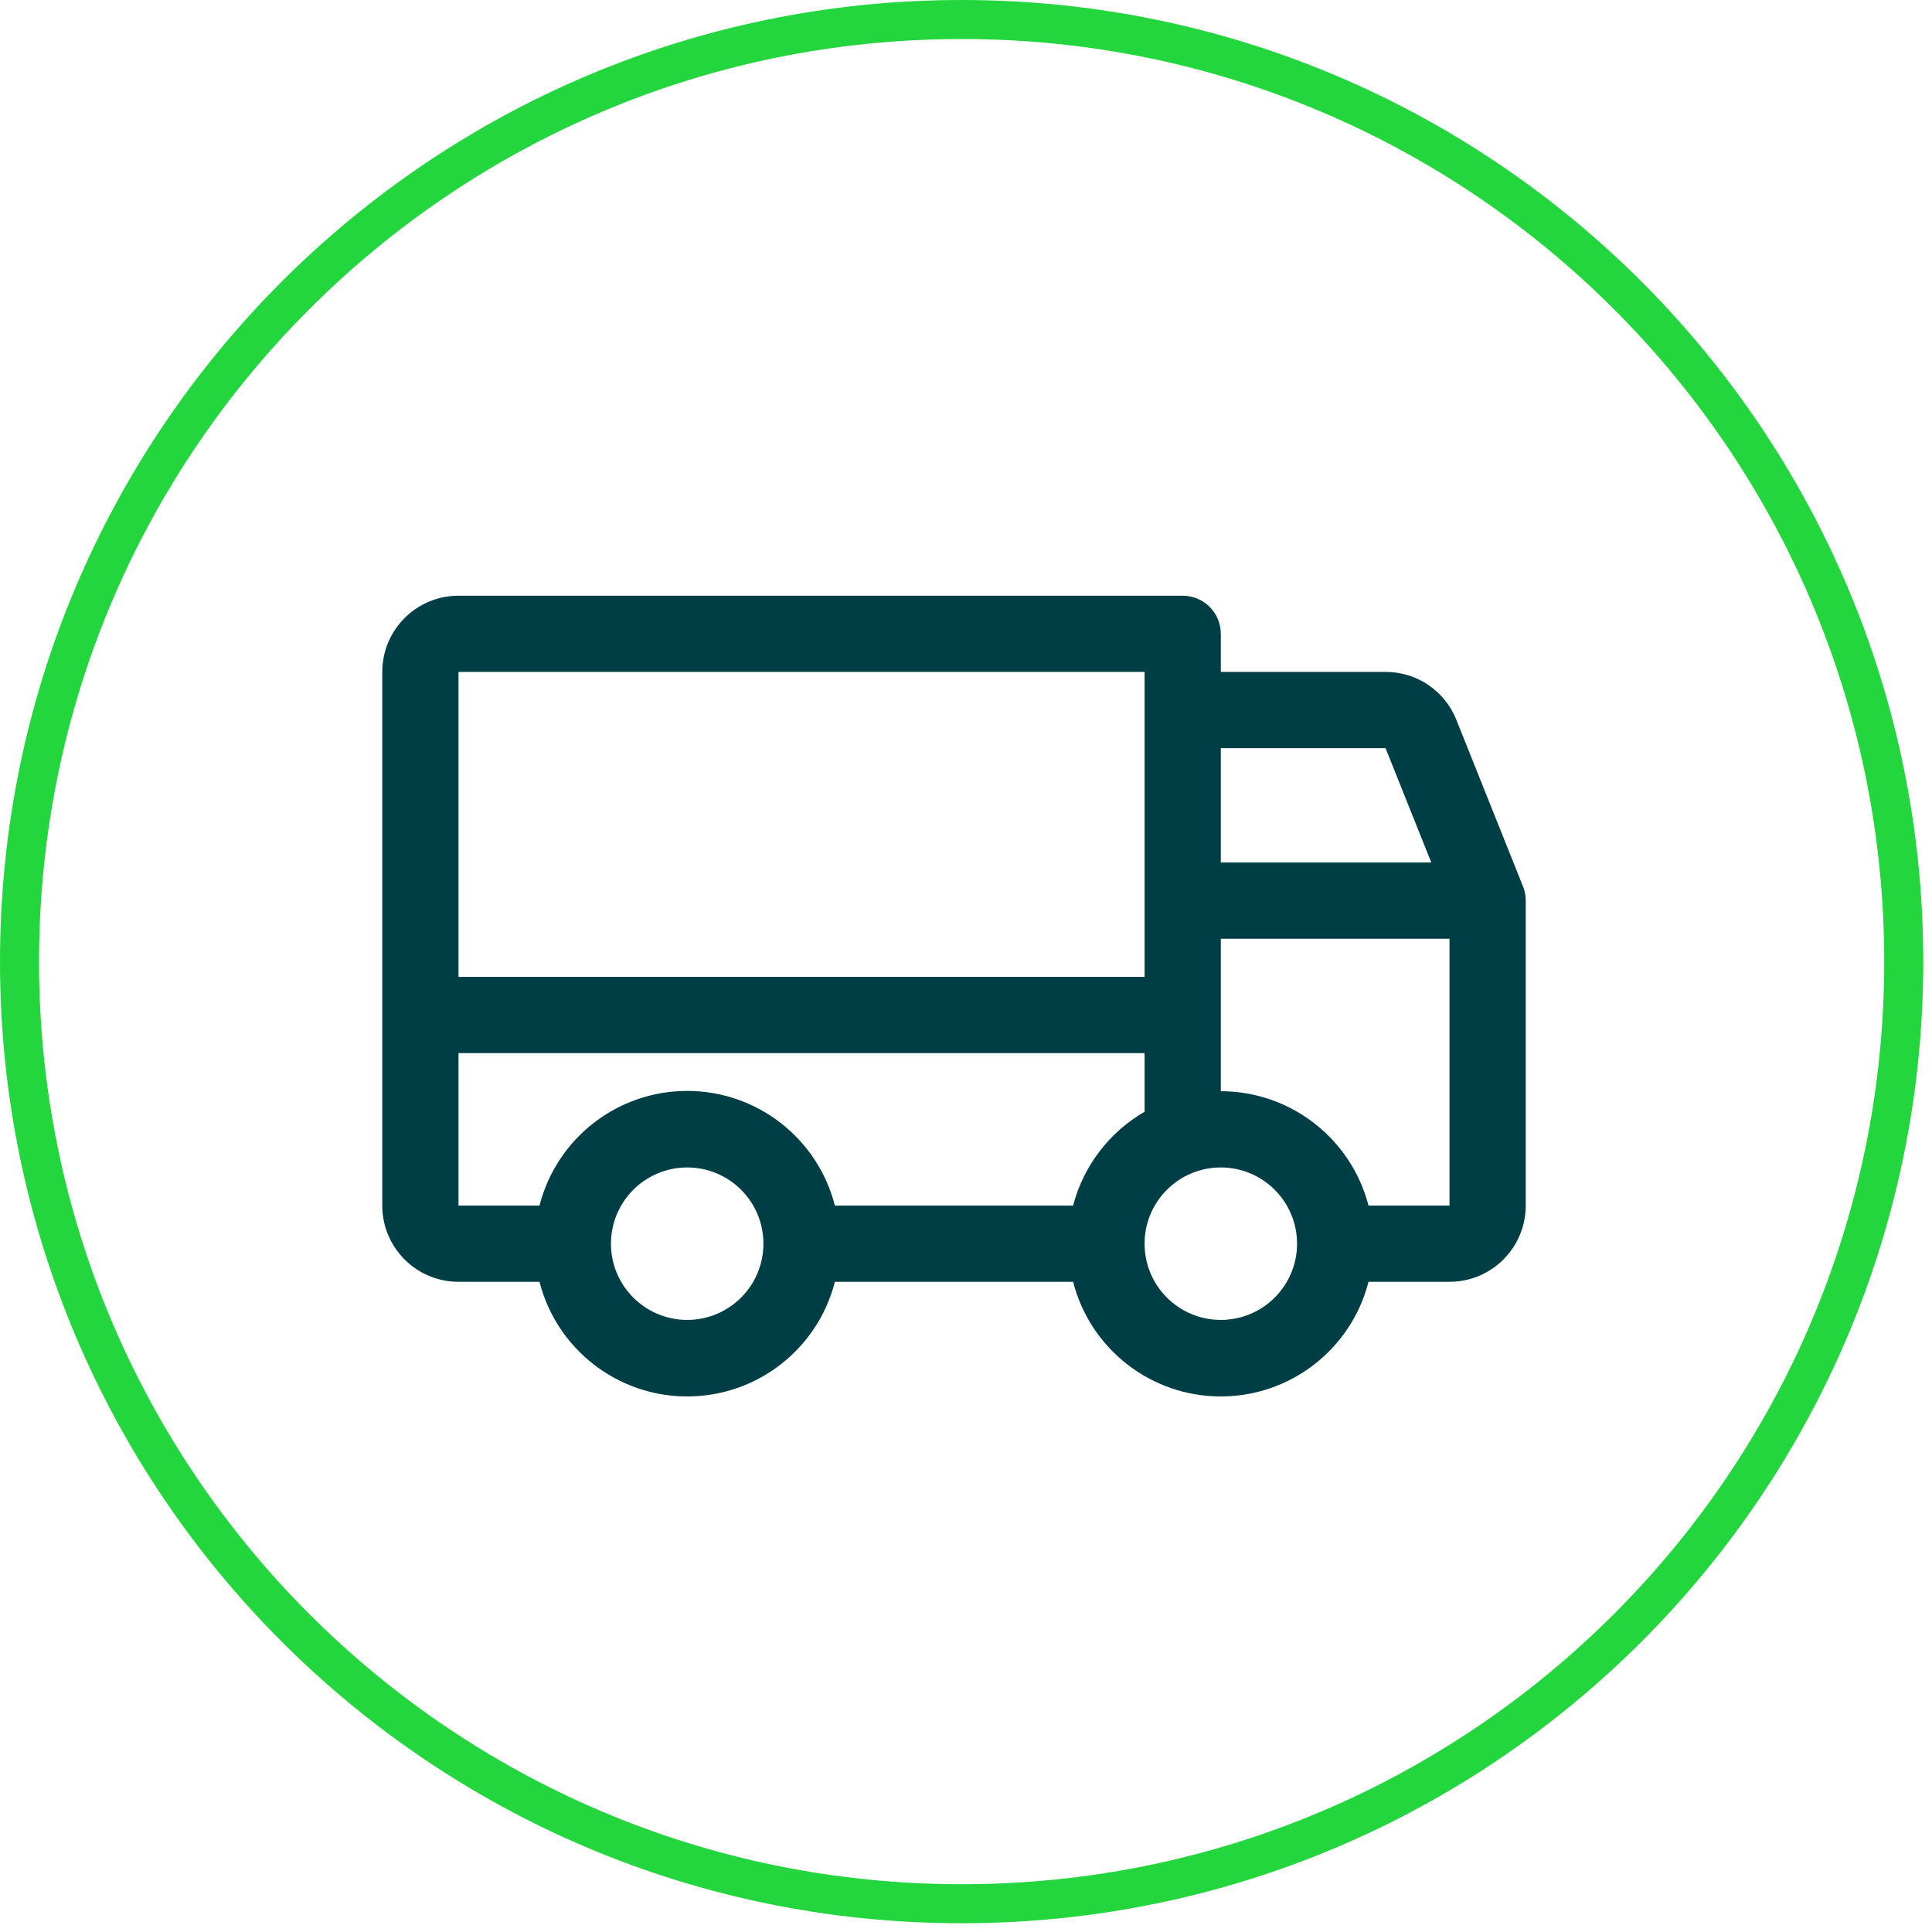
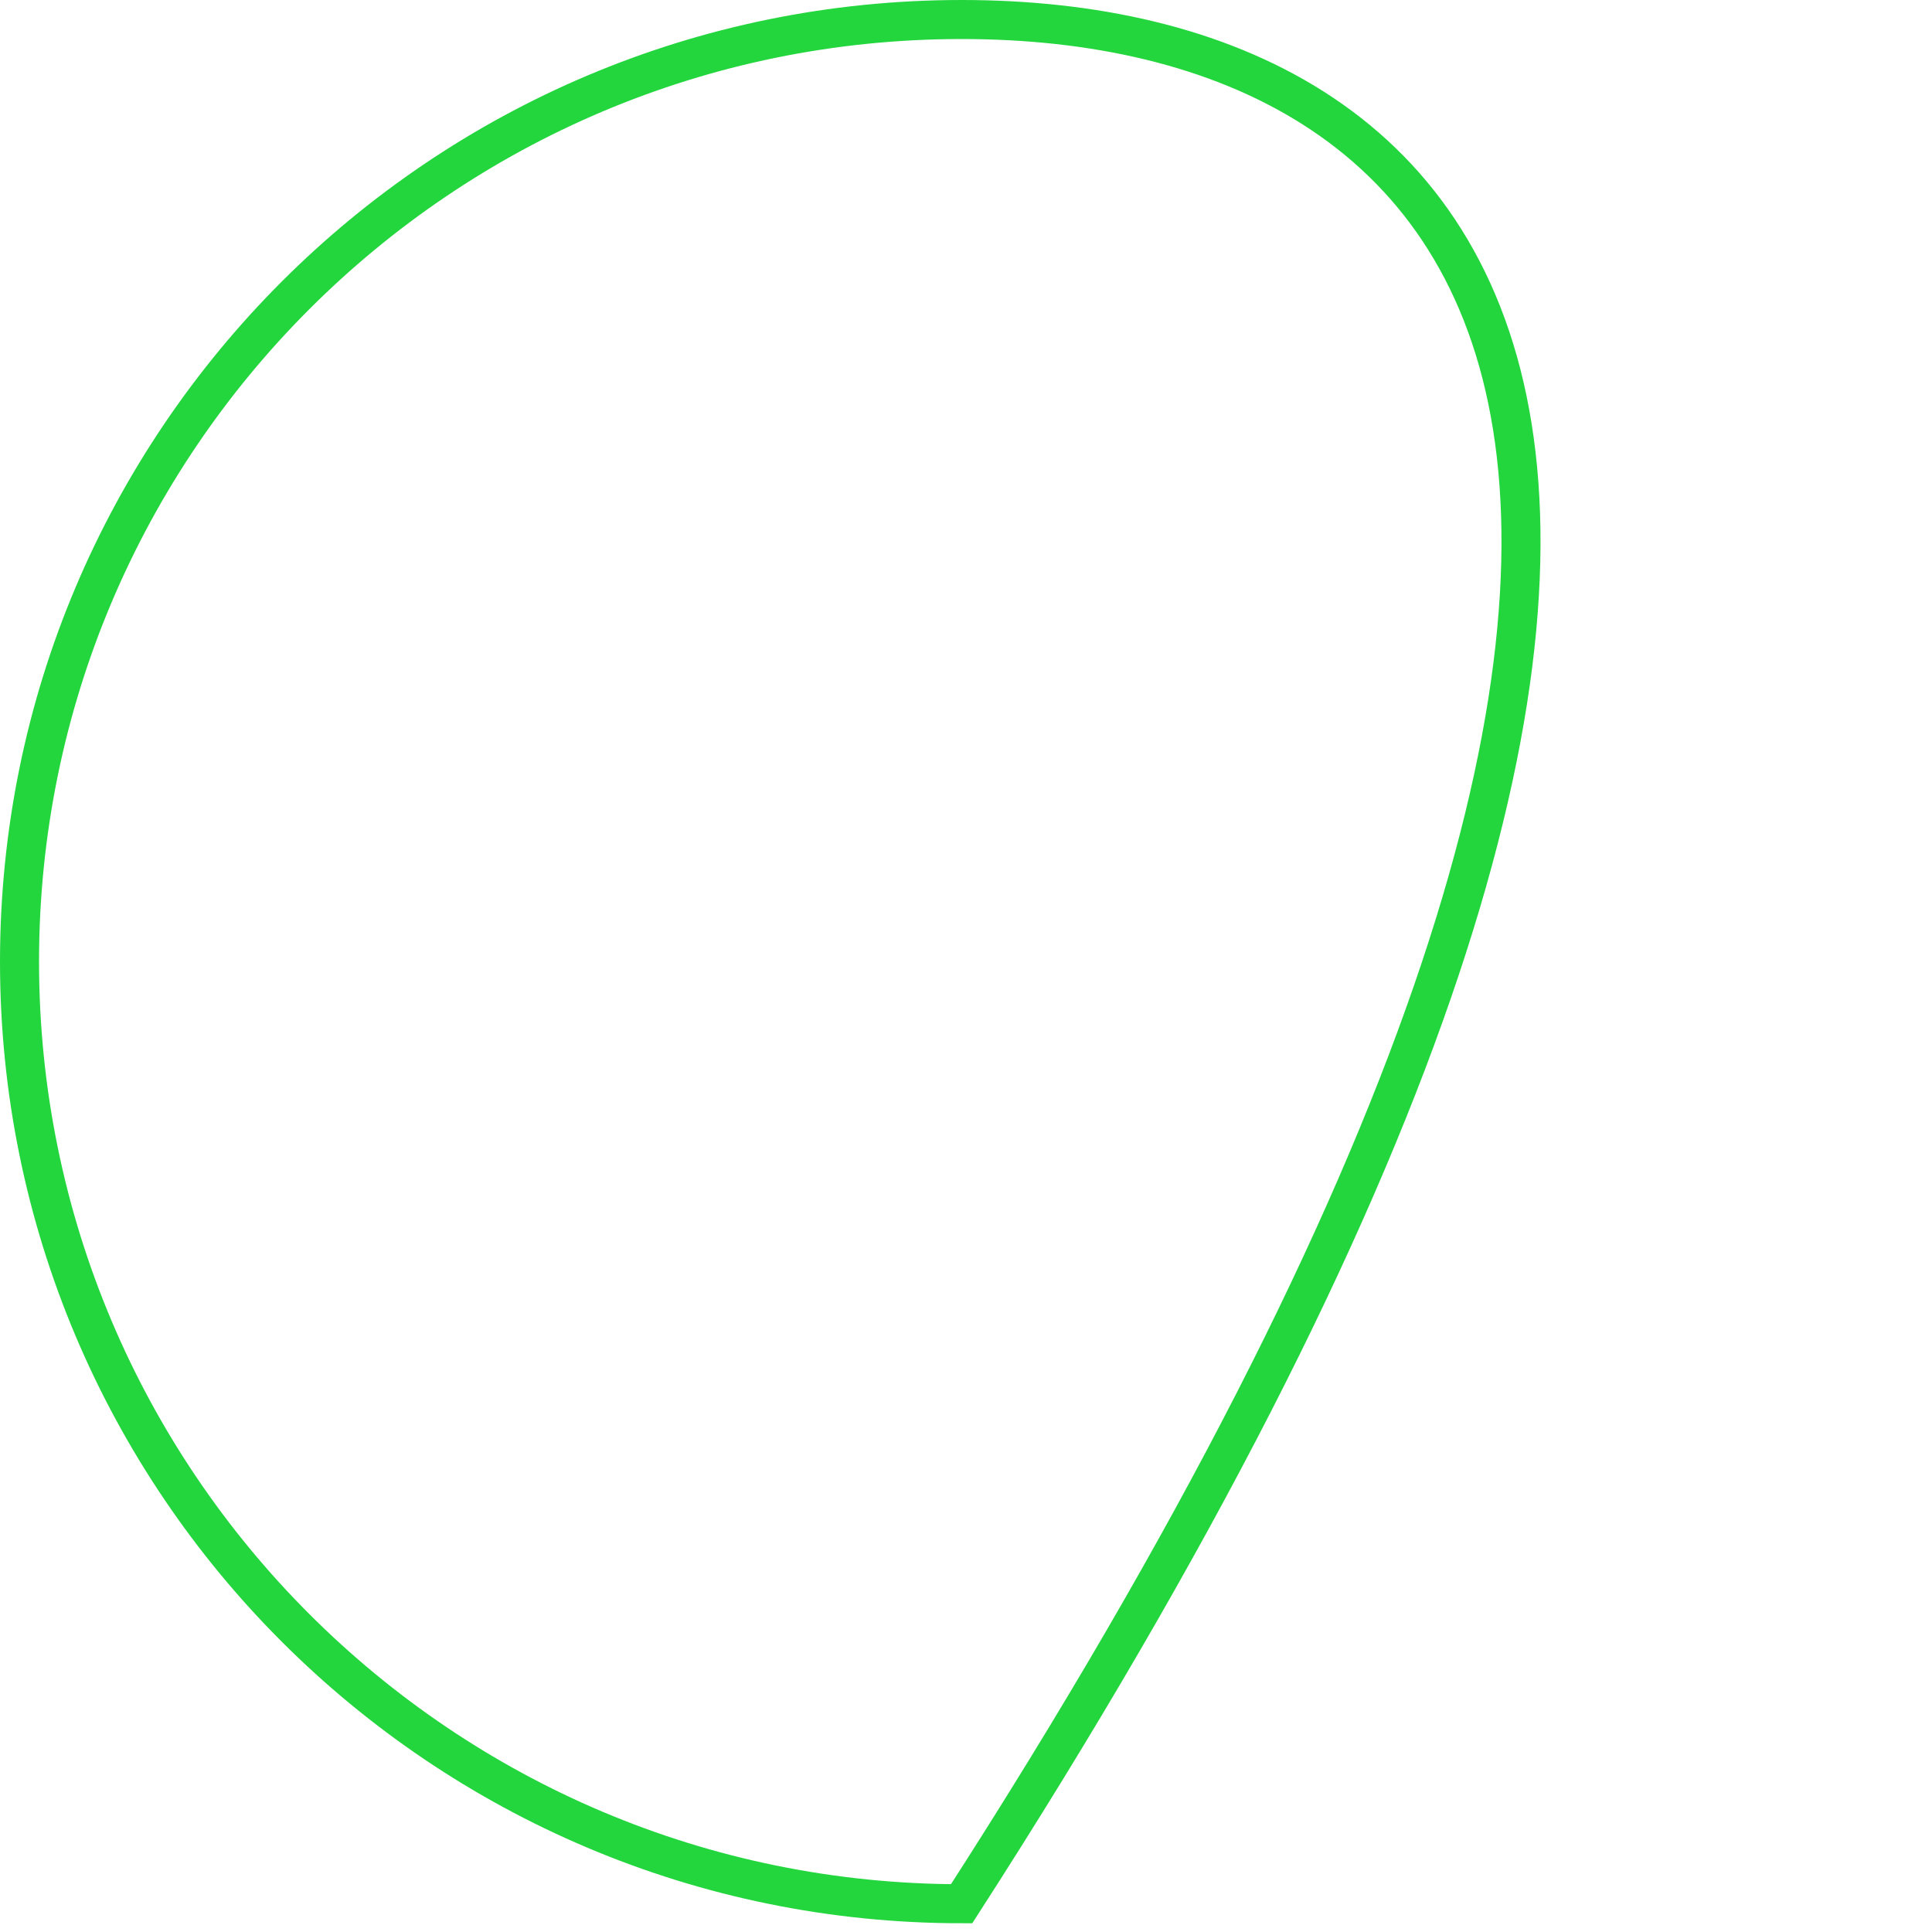
<svg xmlns="http://www.w3.org/2000/svg" width="198" height="198" viewBox="0 0 198 198" fill="none">
-   <path d="M98.552 195.103C151.876 195.103 195.103 151.876 195.103 98.552C195.103 45.228 151.876 2 98.552 2C45.228 2 2 45.228 2 98.552C2 151.876 45.228 195.103 98.552 195.103Z" stroke="#23D63E" stroke-width="4" />
-   <path d="M156.081 90.837L149.245 73.747C148.058 70.788 145.187 68.853 141.999 68.864H125.114V64.958C125.114 62.801 123.365 61.052 121.208 61.052H46.989C42.675 61.052 39.177 64.549 39.177 68.864V123.552C39.177 127.866 42.675 131.364 46.989 131.364H55.29C57.06 138.278 63.29 143.114 70.427 143.114C77.563 143.114 83.793 138.278 85.563 131.364H109.977C111.748 138.278 117.977 143.114 125.114 143.114C132.251 143.114 138.481 138.278 140.251 131.364H148.552C152.866 131.364 156.364 127.866 156.364 123.552V92.302C156.366 91.8 156.269 91.302 156.081 90.837ZM125.114 76.677H141.999L146.686 88.395H125.114V76.677ZM46.989 68.864H117.302V100.114H46.989V68.864ZM70.427 135.271C66.112 135.271 62.614 131.773 62.614 127.458C62.614 123.143 66.112 119.646 70.427 119.646C74.741 119.646 78.239 123.143 78.239 127.458C78.239 131.773 74.741 135.271 70.427 135.271ZM109.977 123.552H85.563C83.793 116.638 77.563 111.802 70.427 111.802C63.29 111.802 57.06 116.638 55.29 123.552H46.989V107.927H117.302V113.938C113.674 116.035 111.036 119.497 109.977 123.552ZM125.114 135.271C120.799 135.271 117.302 131.773 117.302 127.458C117.302 123.143 120.799 119.646 125.114 119.646C129.429 119.646 132.927 123.143 132.927 127.458C132.927 131.773 129.429 135.271 125.114 135.271ZM148.552 123.552H140.251C138.46 116.656 132.239 111.84 125.114 111.833V96.208H148.552V123.552Z" fill="#003E45" />
+   <path d="M98.552 195.103C195.103 45.228 151.876 2 98.552 2C45.228 2 2 45.228 2 98.552C2 151.876 45.228 195.103 98.552 195.103Z" stroke="#23D63E" stroke-width="4" />
</svg>